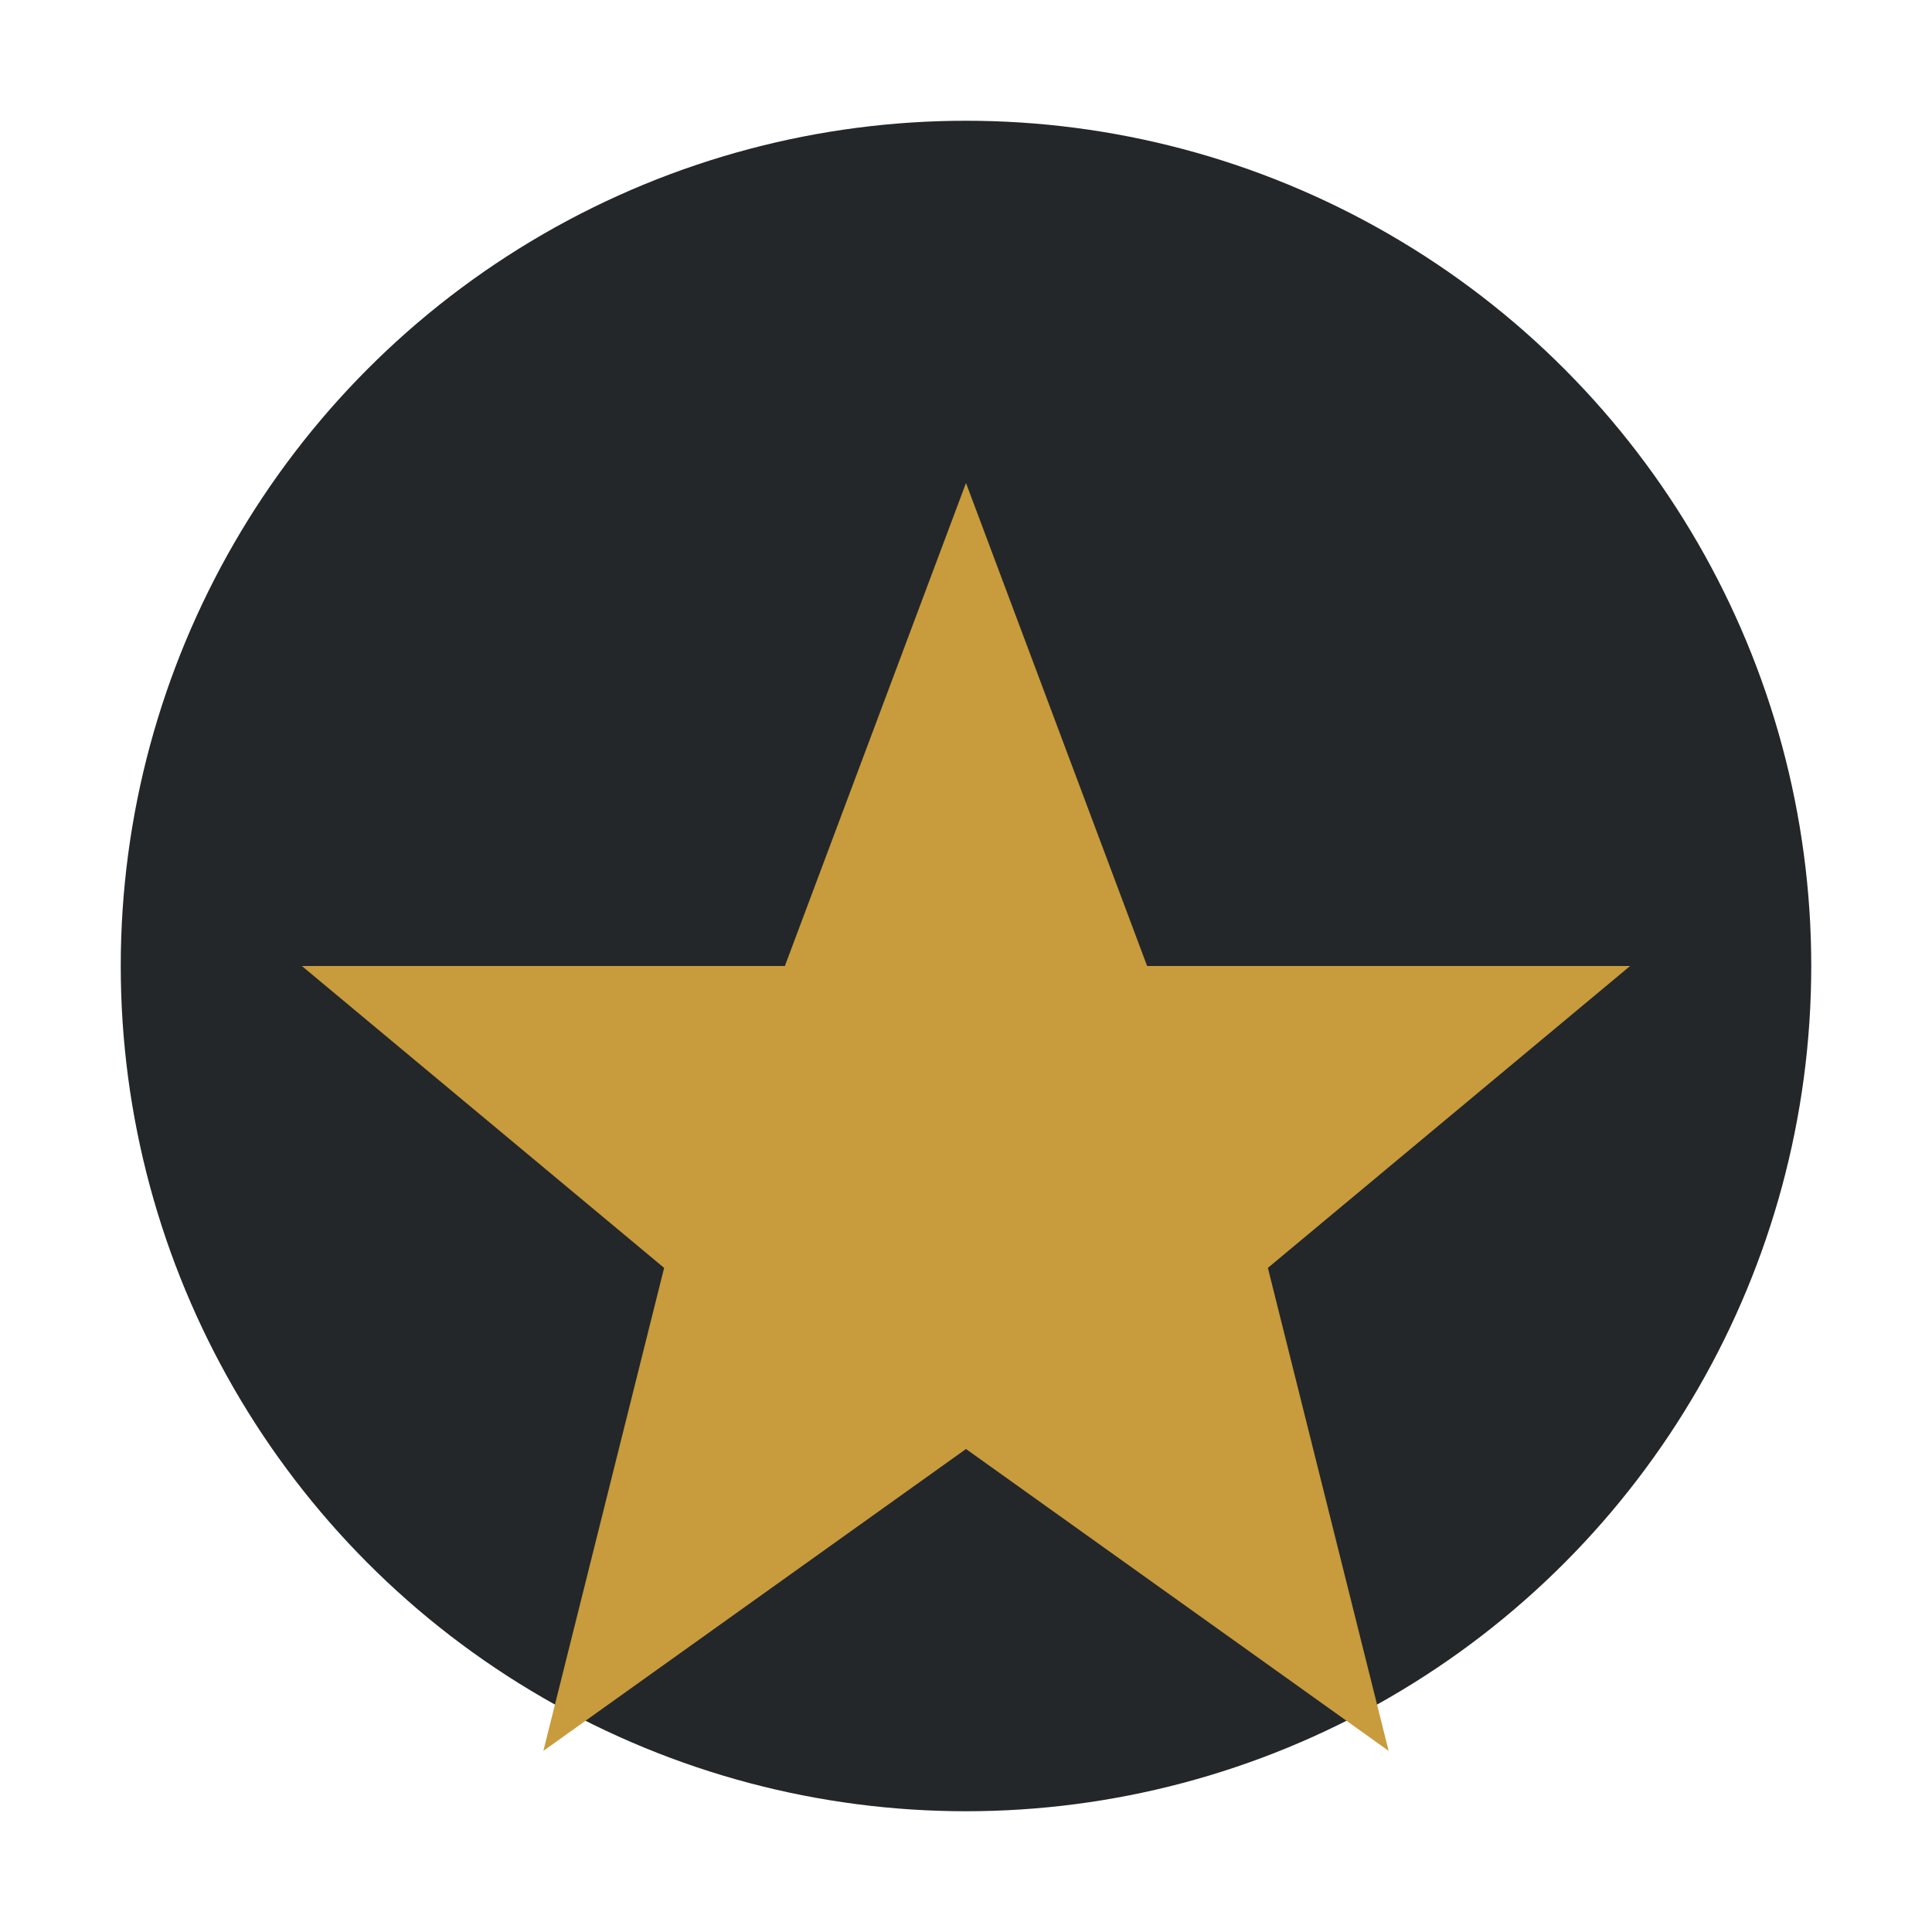
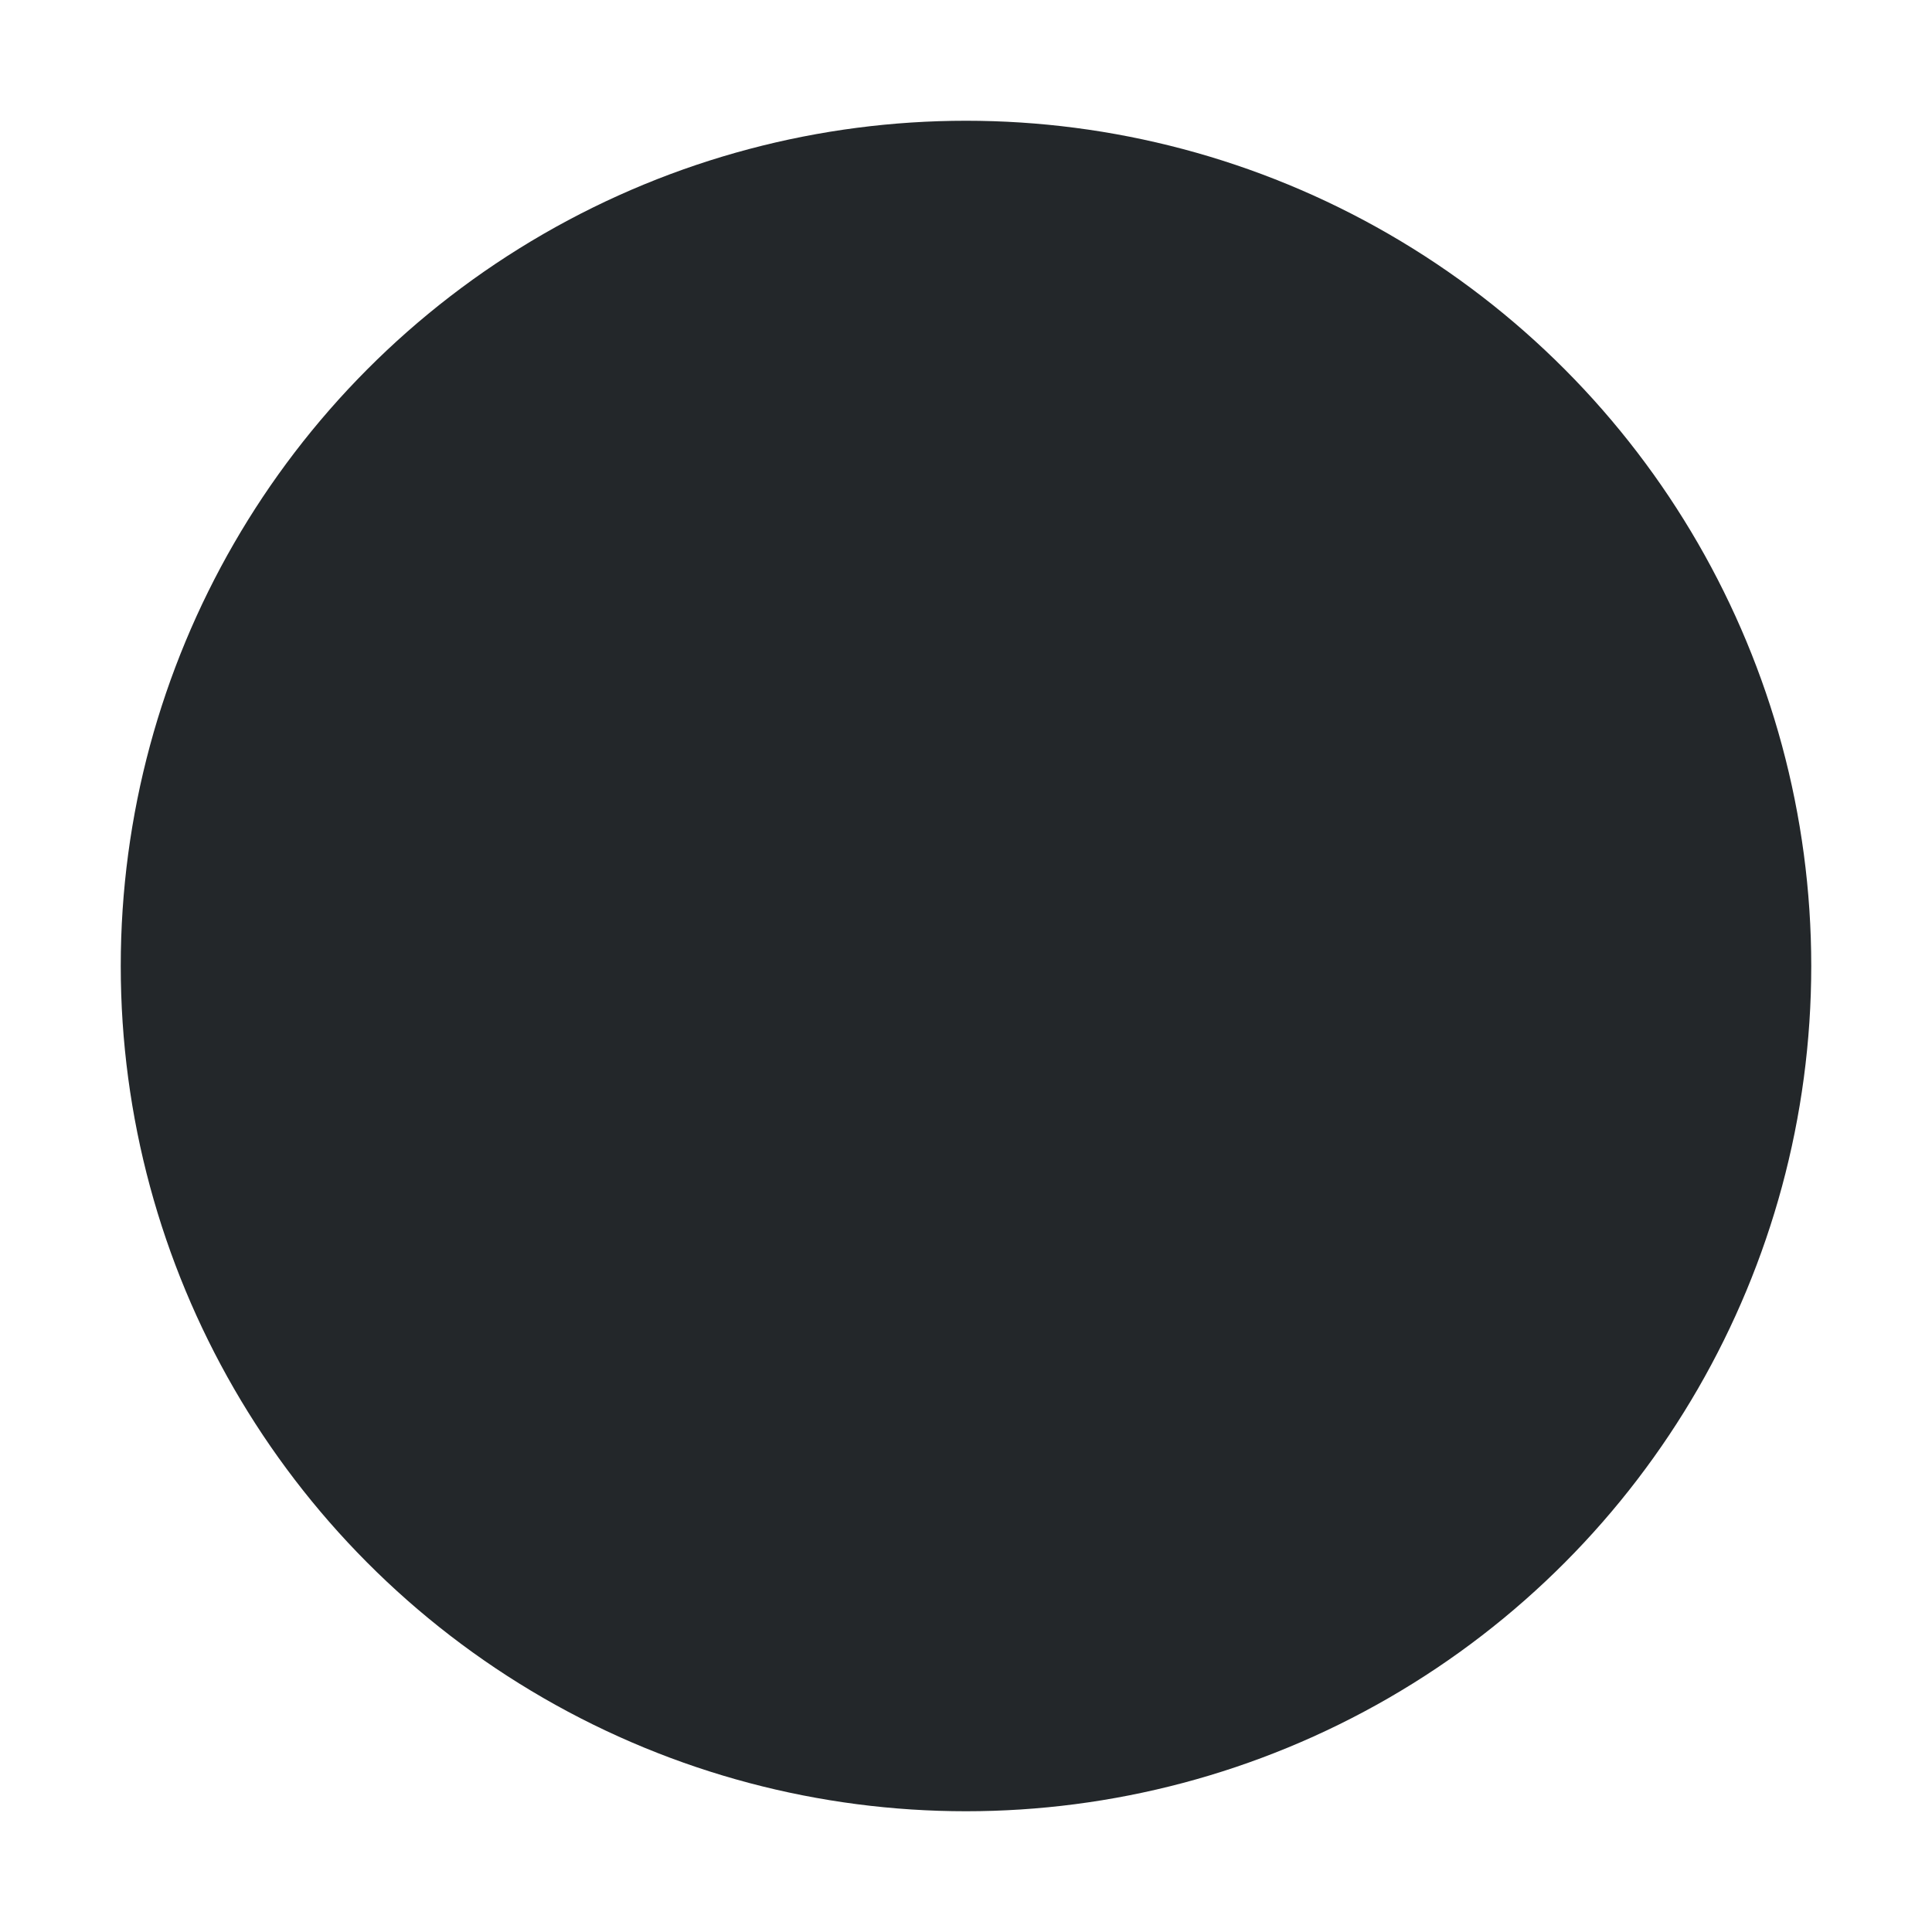
<svg xmlns="http://www.w3.org/2000/svg" viewBox="0 0 32 32" width="32" height="32">
  <circle fill="#23272A" cx="16" cy="16" r="14" />
-   <path d="M16 8l3 8h8l-6 5 2 8-7-5-7 5 2-8-6-5h8z" fill="#C89B3C" />
</svg>